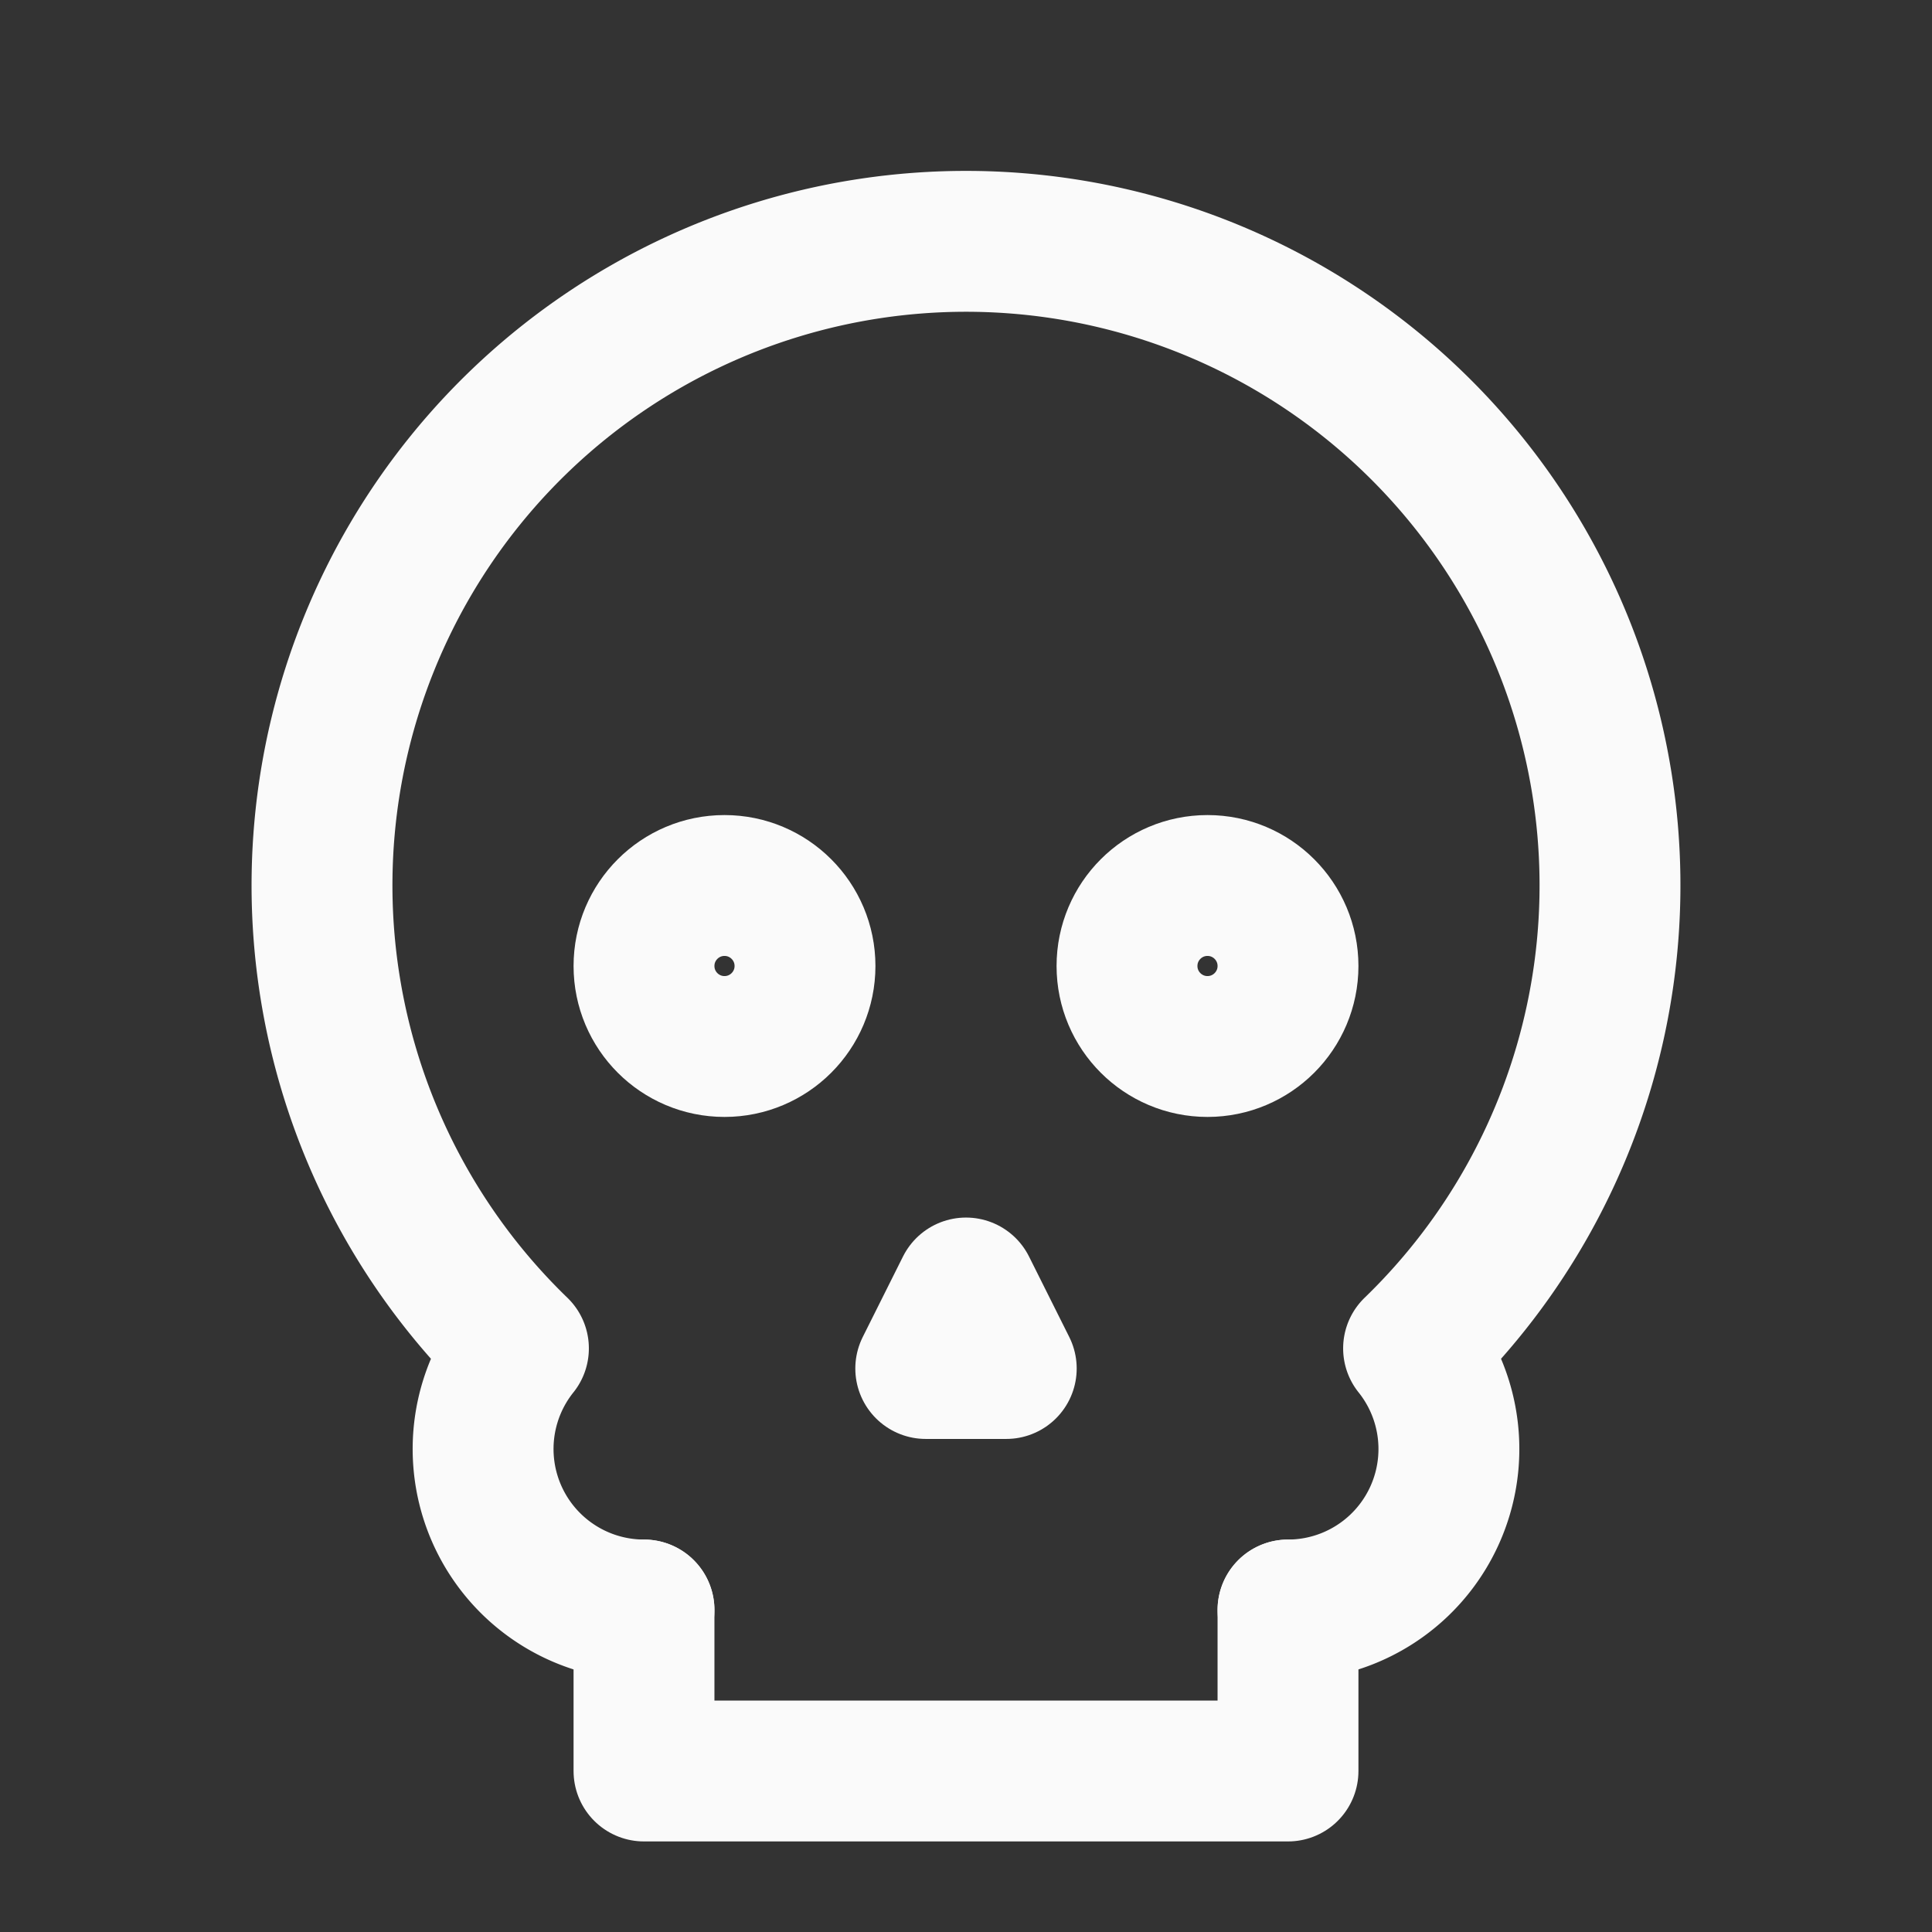
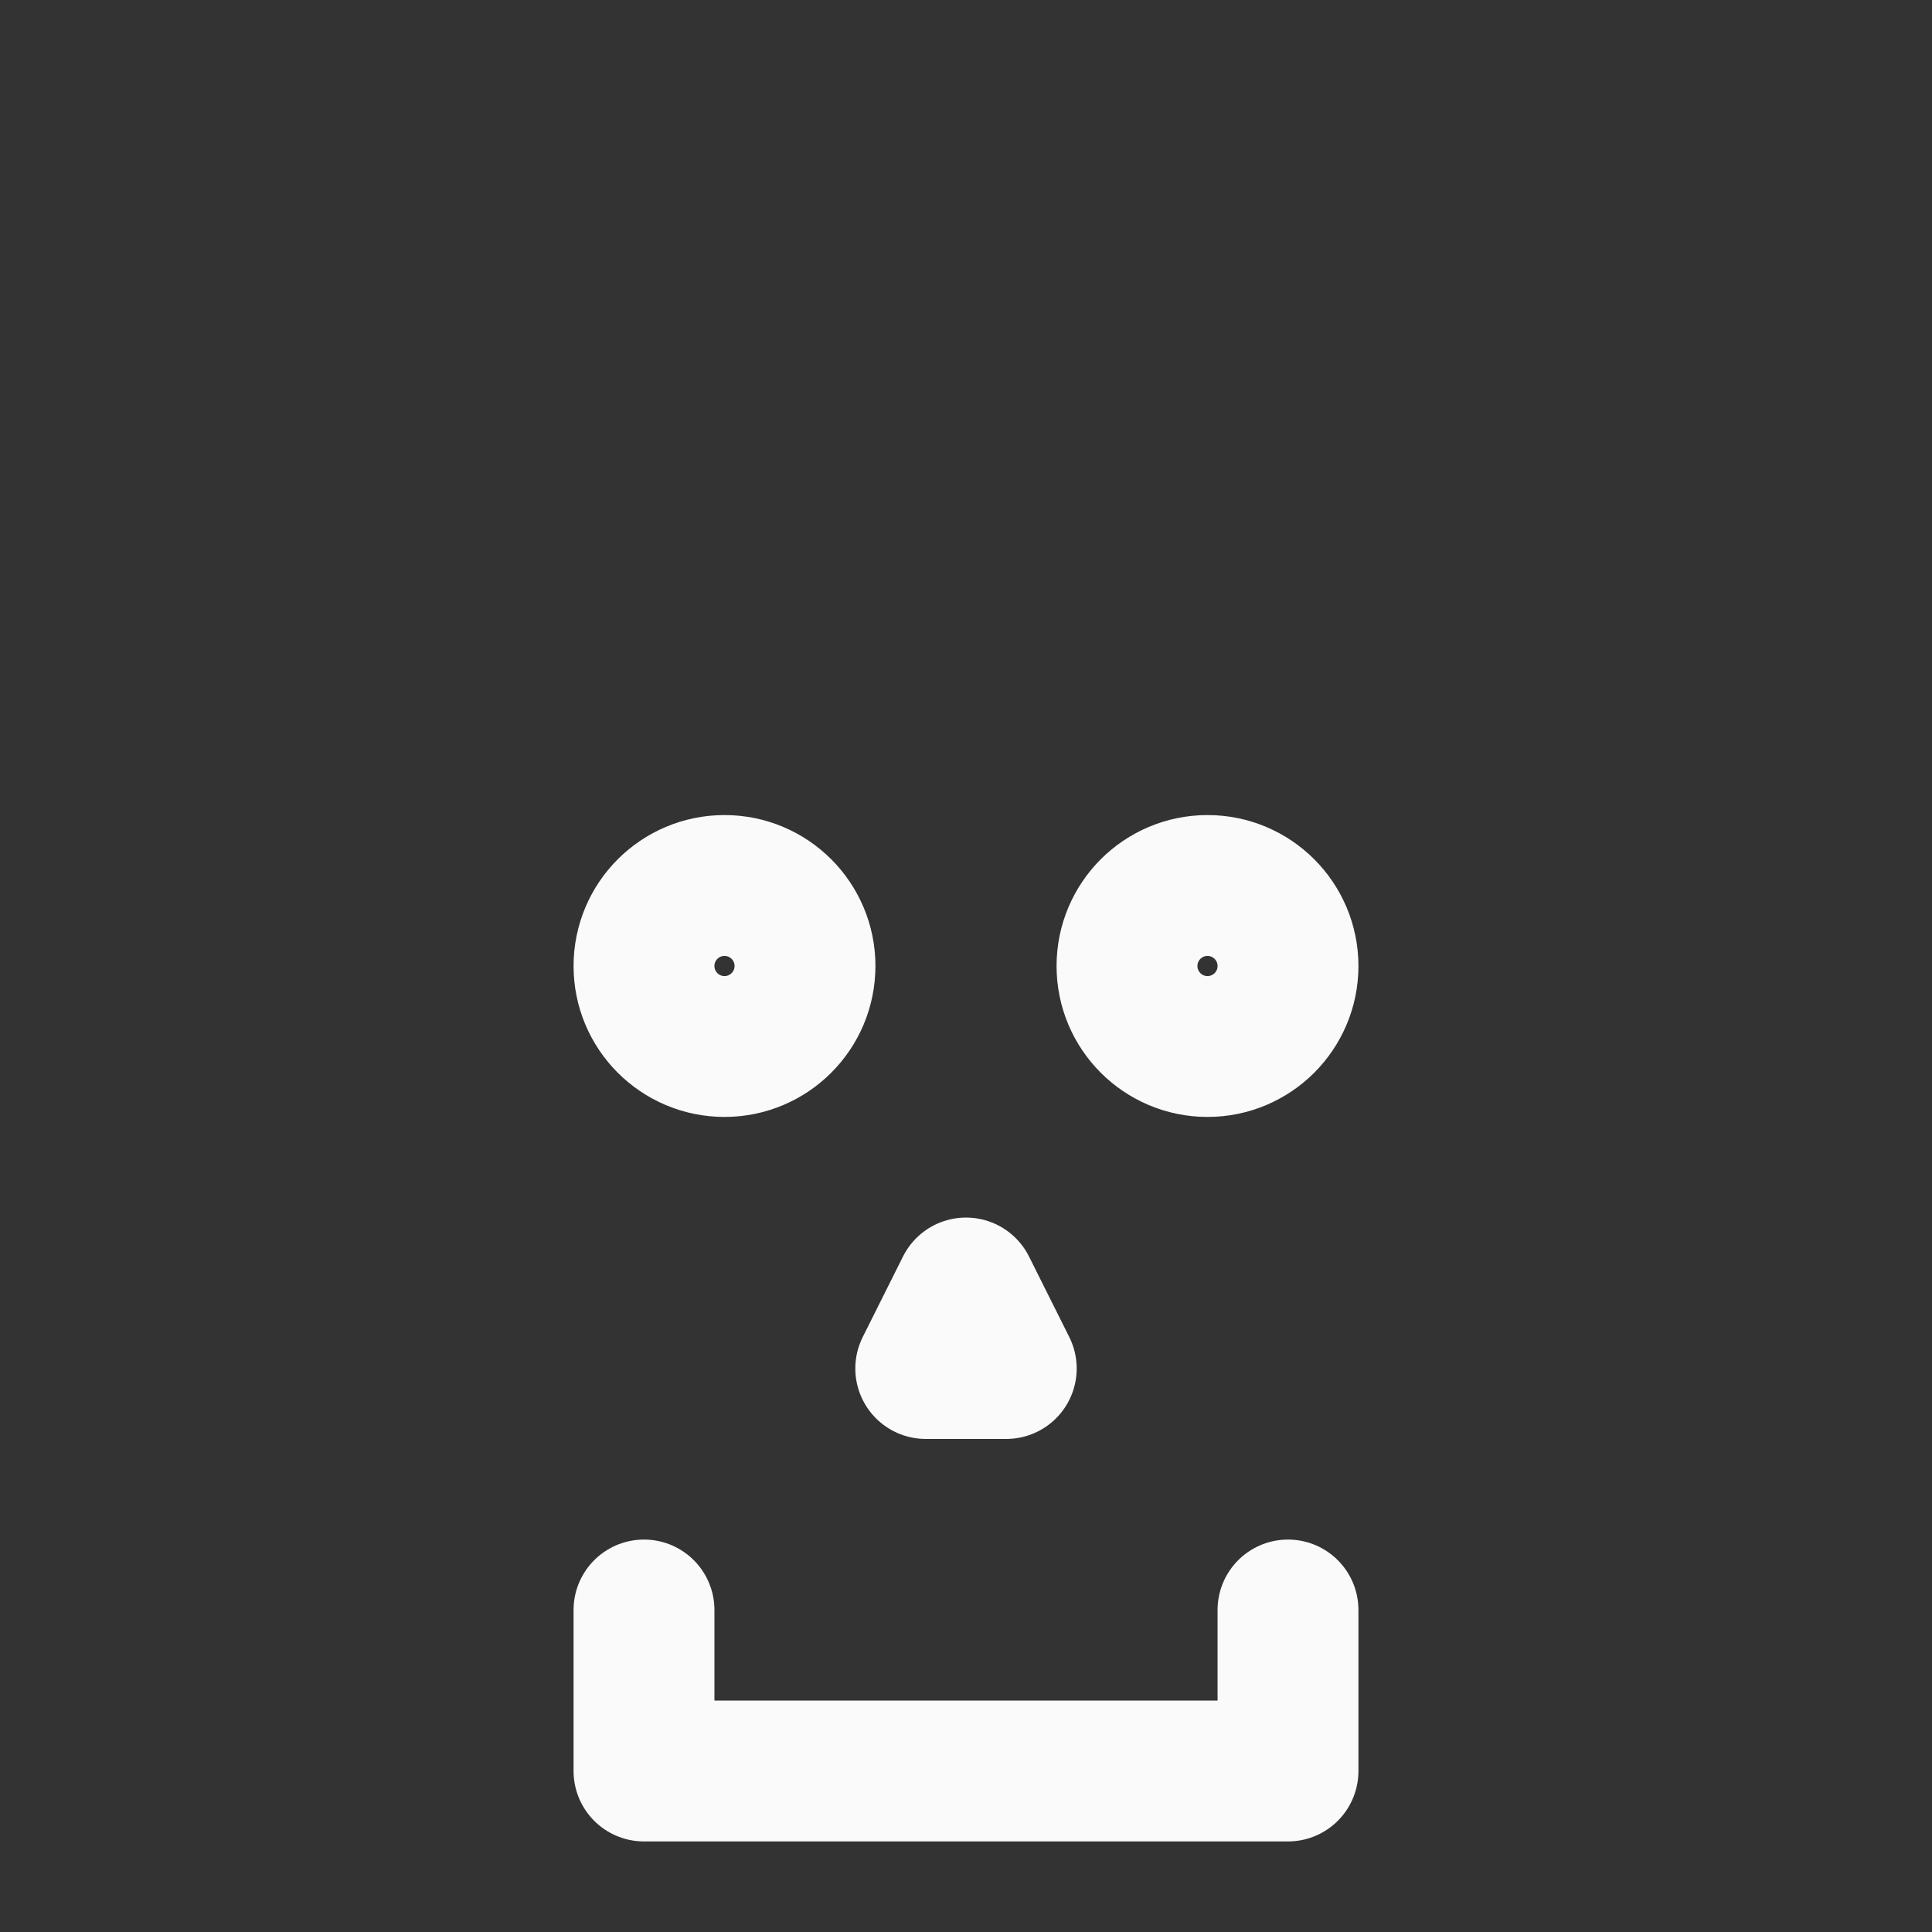
<svg xmlns="http://www.w3.org/2000/svg" width="24" height="24" viewBox="0 0 24 24" fill="none" stroke="#fafafa" stroke-width="1.75" stroke-linecap="round" stroke-linejoin="round" class="lucide lucide-skull">
  <rect x="0" y="0" width="24" height="24" fill="#333333" stroke="none" />
  <circle cx="9" cy="12" r="1" />
  <circle cx="15" cy="12" r="1" />
  <path d="M8 20v2h8v-2" />
  <path d="m12.5 17-.5-1-.5 1h1z" />
-   <path d="M16 20a2 2 0 0 0 1.56-3.25 8 8 0 1 0-11.12 0A2 2 0 0 0 8 20" />
</svg>